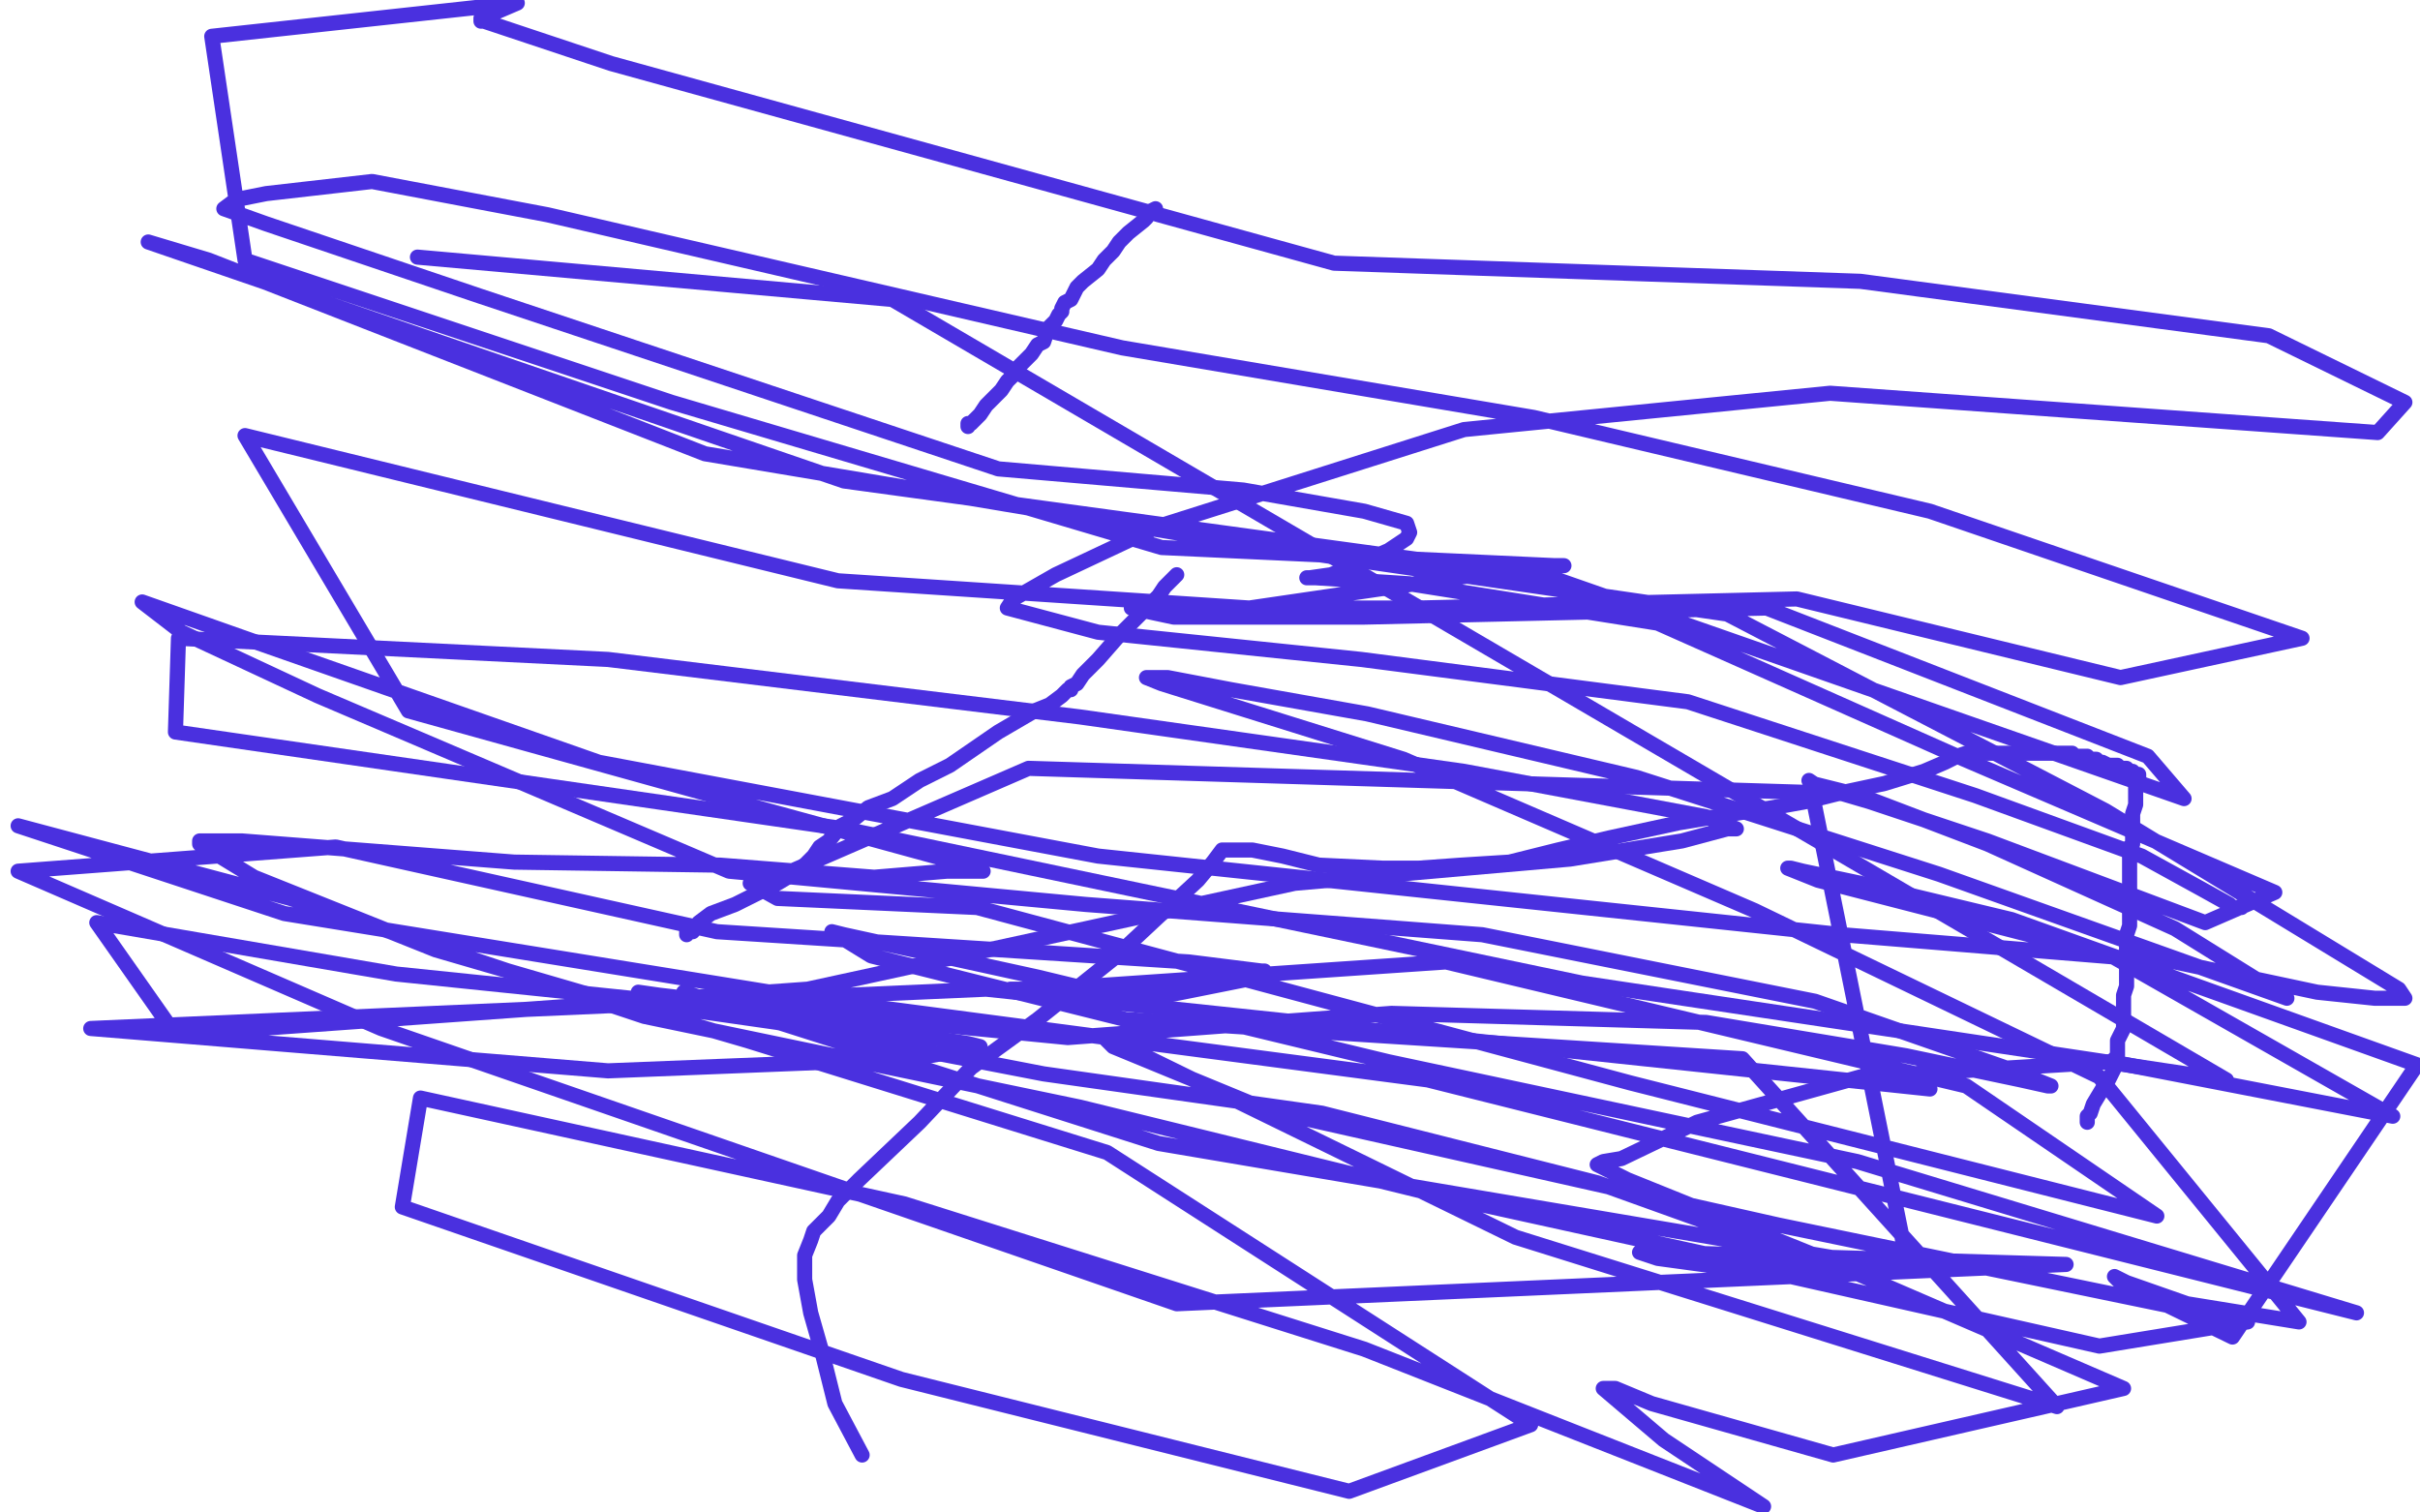
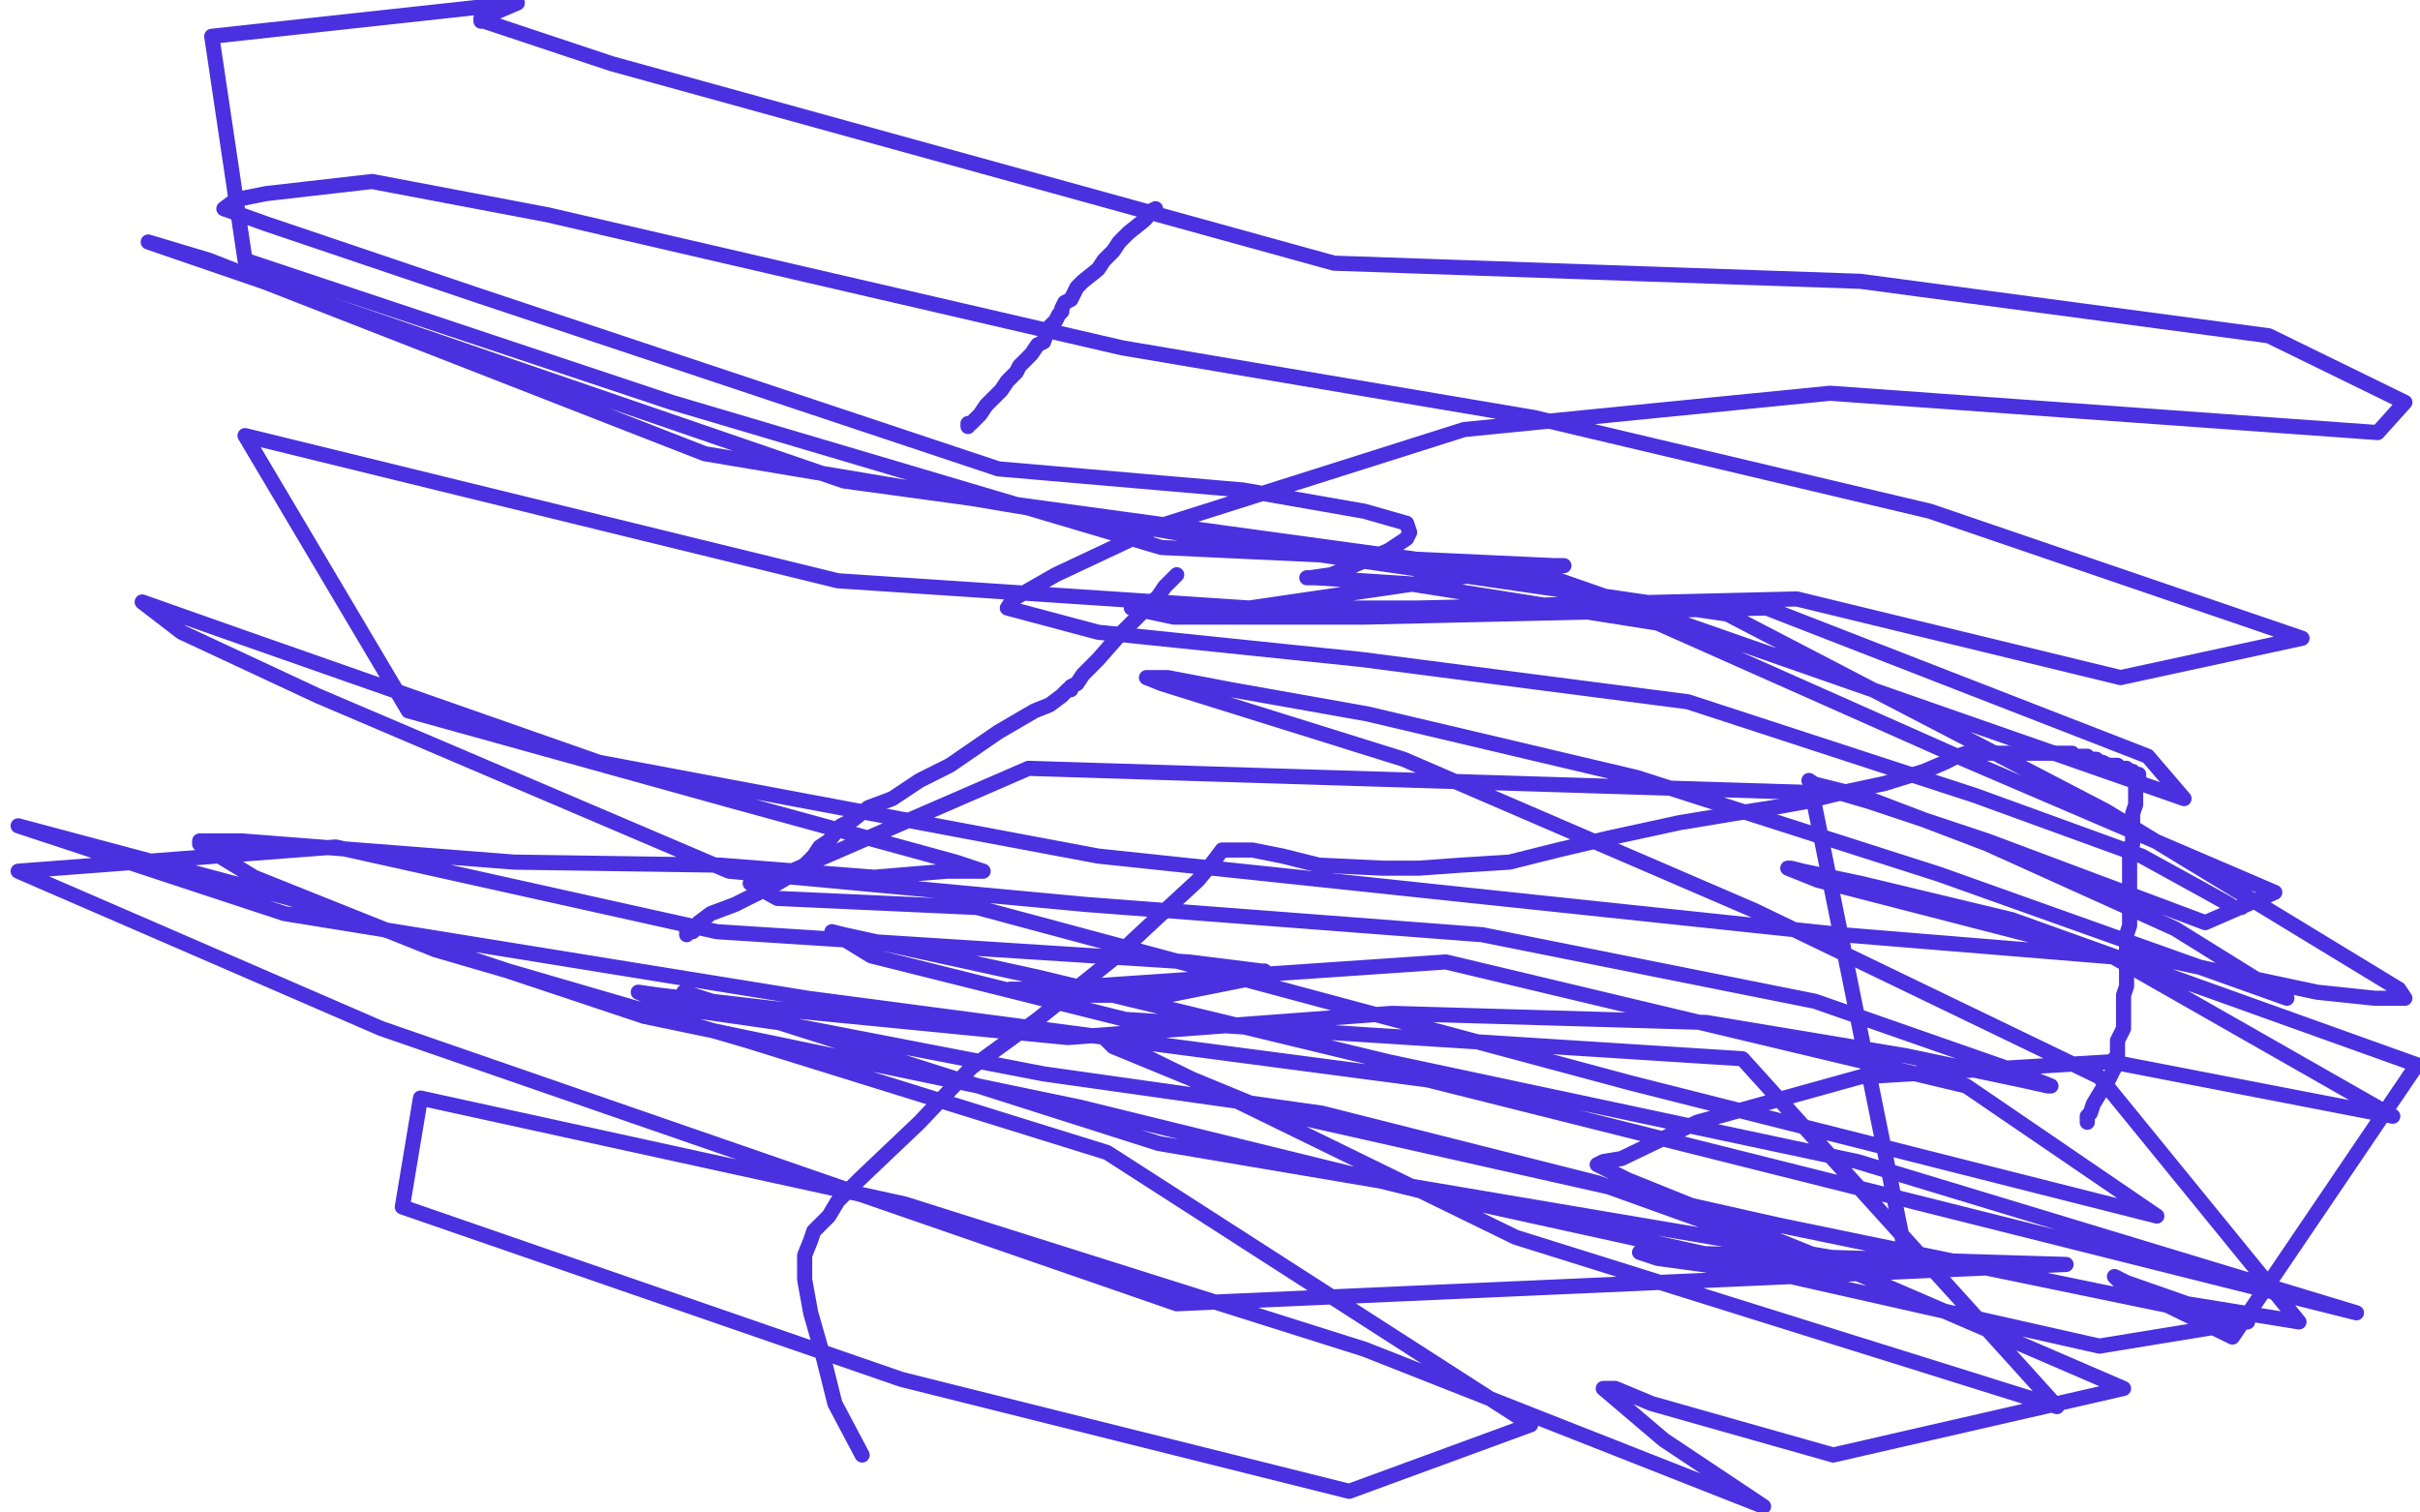
<svg xmlns="http://www.w3.org/2000/svg" width="800" height="500" version="1.1" style="stroke-antialiasing: false">
  <desc>This SVG has been created on https://colorillo.com/</desc>
-   <rect x="0" y="0" width="800" height="500" style="fill: rgb(255,255,255); stroke-width:0" />
  <polyline points="382,69 380,70 380,70 379,72 379,72 378,73 378,73 373,77 373,77 370,80 370,80 368,83 368,83 365,86 365,86 363,89 363,89 358,93 356,95 355,97 354,99 352,100 351,102 351,103 350,104 349,106 347,108 346,110 345,113 343,114 341,117 337,121 336,123 333,126 331,129 328,132 326,134 324,137 322,139 321,140 320,140 320,141" style="fill: none; stroke: #4a30df; stroke-width: 5; stroke-linejoin: round; stroke-linecap: round; stroke-antialiasing: false; stroke-antialias: 0; opacity: 1.0" />
  <polyline points="389,190 388,191 388,191 387,192 387,192 385,194 385,194 383,197 383,197 380,200 380,200 370,210 370,210 363,218 363,218 358,223 358,223 356,226 354,227 354,228 353,228 351,230 347,233 342,235 330,242 314,253 304,258 295,264 287,267 282,271 278,273 274,278 271,280 269,283 266,286 262,289 257,292 243,299 235,302 231,305 229,308 227,308 227,309" style="fill: none; stroke: #4a30df; stroke-width: 5; stroke-linejoin: round; stroke-linecap: round; stroke-antialiasing: false; stroke-antialias: 0; opacity: 1.0" />
  <polyline points="690,371 690,370 690,370 690,369 690,369 691,368 691,368 692,365 692,365 695,360 695,360 697,357 697,357 698,355 698,355 699,353 699,350 700,349 700,347 700,344 701,342 702,340 702,338 702,336 702,335 702,333 702,331 702,329 703,326 703,324 703,323 703,321 703,320 703,318 703,316 703,314 703,313 703,309 704,306 704,304 704,302 704,300 704,299 704,296 704,295 704,294 704,293 704,291 704,290 704,289 704,288 704,287 704,286 704,284 704,283 704,281 704,280 705,279 705,277 705,275 705,271 705,269 706,266 706,264 706,262 706,261 706,260 706,259 707,258 707,257 707,256 706,256 705,255 704,255 703,254 702,254 701,254 700,253 698,253 697,253 695,252 694,252 693,251 691,251 690,250 688,250 686,250 685,249 684,249 683,249 682,249 681,249 678,249 673,249 666,249 661,249 659,249 655,249 653,249 650,249 647,250 643,252 636,255 623,259 609,262 597,265 586,267 573,269 555,272 532,277 515,281 499,285 483,286 469,287 457,287 436,286 424,283 414,281 406,281 405,281 404,281 401,285 396,291 383,303 368,317 343,337 321,353 304,371 284,390 277,397 274,402 271,405 269,407 268,410 266,415 266,423 268,434 272,448 276,464 285,481" style="fill: none; stroke: #4a30df; stroke-width: 5; stroke-linejoin: round; stroke-linecap: round; stroke-antialiasing: false; stroke-antialias: 0; opacity: 1.0" />
  <polyline points="741,300 740,300 740,300 739,300 739,300 738,300 738,300 737,300 737,300 737,299 737,299 728,294 728,294 708,283 653,263 558,232 450,218 363,209 333,201 335,198 349,190 383,174 484,142 605,130 786,143 795,133 750,111 615,93 441,87 202,21 160,7 159,7 159,6 164,4 171,1 70,12 81,86 222,133 384,181 514,187 517,187 514,187 495,189 413,201 277,192 81,144 135,235 243,265 316,285 325,288 322,288 318,288 313,288 289,290 238,286 170,285 80,278 66,278 66,279 84,290 144,314 247,344 366,381 506,471 446,493 298,456 133,399 139,363 299,398 451,446 583,498 550,476 530,459 534,459 546,464 606,481 702,459 600,415 538,390 528,385 530,384 536,383 561,371 615,356 698,351 791,369 698,316 601,291 591,287 592,287 596,288 615,292 665,304 799,352 738,442 701,424 699,422 703,424 723,431 760,437 694,356 580,301 464,251 384,226 379,224 381,224 386,224 407,228 452,236 541,257 641,289 756,330 719,307 657,279 615,263 599,259 598,258 601,260 618,265 657,278 729,305 752,295 647,250 548,206 466,193 435,191 432,191 433,191 440,190 445,188 459,182 465,178 466,176 465,173 451,169 411,162 330,155 159,98 88,74 74,69 78,66 88,64 123,60 181,71 371,115 507,138 638,169 761,211 701,224 594,198 469,201 392,201 374,201 388,204 451,204 584,201 710,250 722,264 513,191 279,159 49,80 69,86 233,150 406,179 571,203 696,268 793,327 795,330 785,330 766,328 719,318 609,309 363,283 198,252 81,211 47,199 60,209 105,230 241,288 359,299 490,309 600,331 663,353 678,359 677,359 668,357 630,349 564,338 460,335 353,343 261,334 218,329 211,328 222,333 257,338 345,355 437,368 528,391 606,419 609,421 601,420 566,415 475,395 357,366 213,336 96,297 6,273 94,302 267,330 472,357 779,434 614,384 459,351 343,323 279,309 275,308 288,316 372,337 576,350 680,465 501,409 368,344 365,343 368,346 419,367 588,405 743,437 694,445 592,422 548,416 542,414 549,414 683,418 389,431 126,340 6,288 111,280 237,308 393,318 417,321 418,321 417,322 411,324 386,329 345,329 335,327 334,327 335,327 346,327 478,318 650,359 713,402 539,358 323,300 257,297 248,292 257,290 340,254 599,262 631,420 383,378 226,328" style="fill: none; stroke: #4a30df; stroke-width: 5; stroke-linejoin: round; stroke-linecap: round; stroke-antialiasing: false; stroke-antialias: 0; opacity: 1.0" />
-   <polyline points="138,85 295,99 295,99 736,357 523,325 279,274 58,242 59,211 201,218 357,237 484,255 564,270 574,274 571,274 556,278 519,284 428,292 267,327 58,342 32,305 131,322 257,335 320,345 324,346 302,350 201,354 30,340 326,327 638,360" style="fill: none; stroke: #4a30df; stroke-width: 5; stroke-linejoin: round; stroke-linecap: round; stroke-antialiasing: false; stroke-antialias: 0; opacity: 1.0" />
</svg>